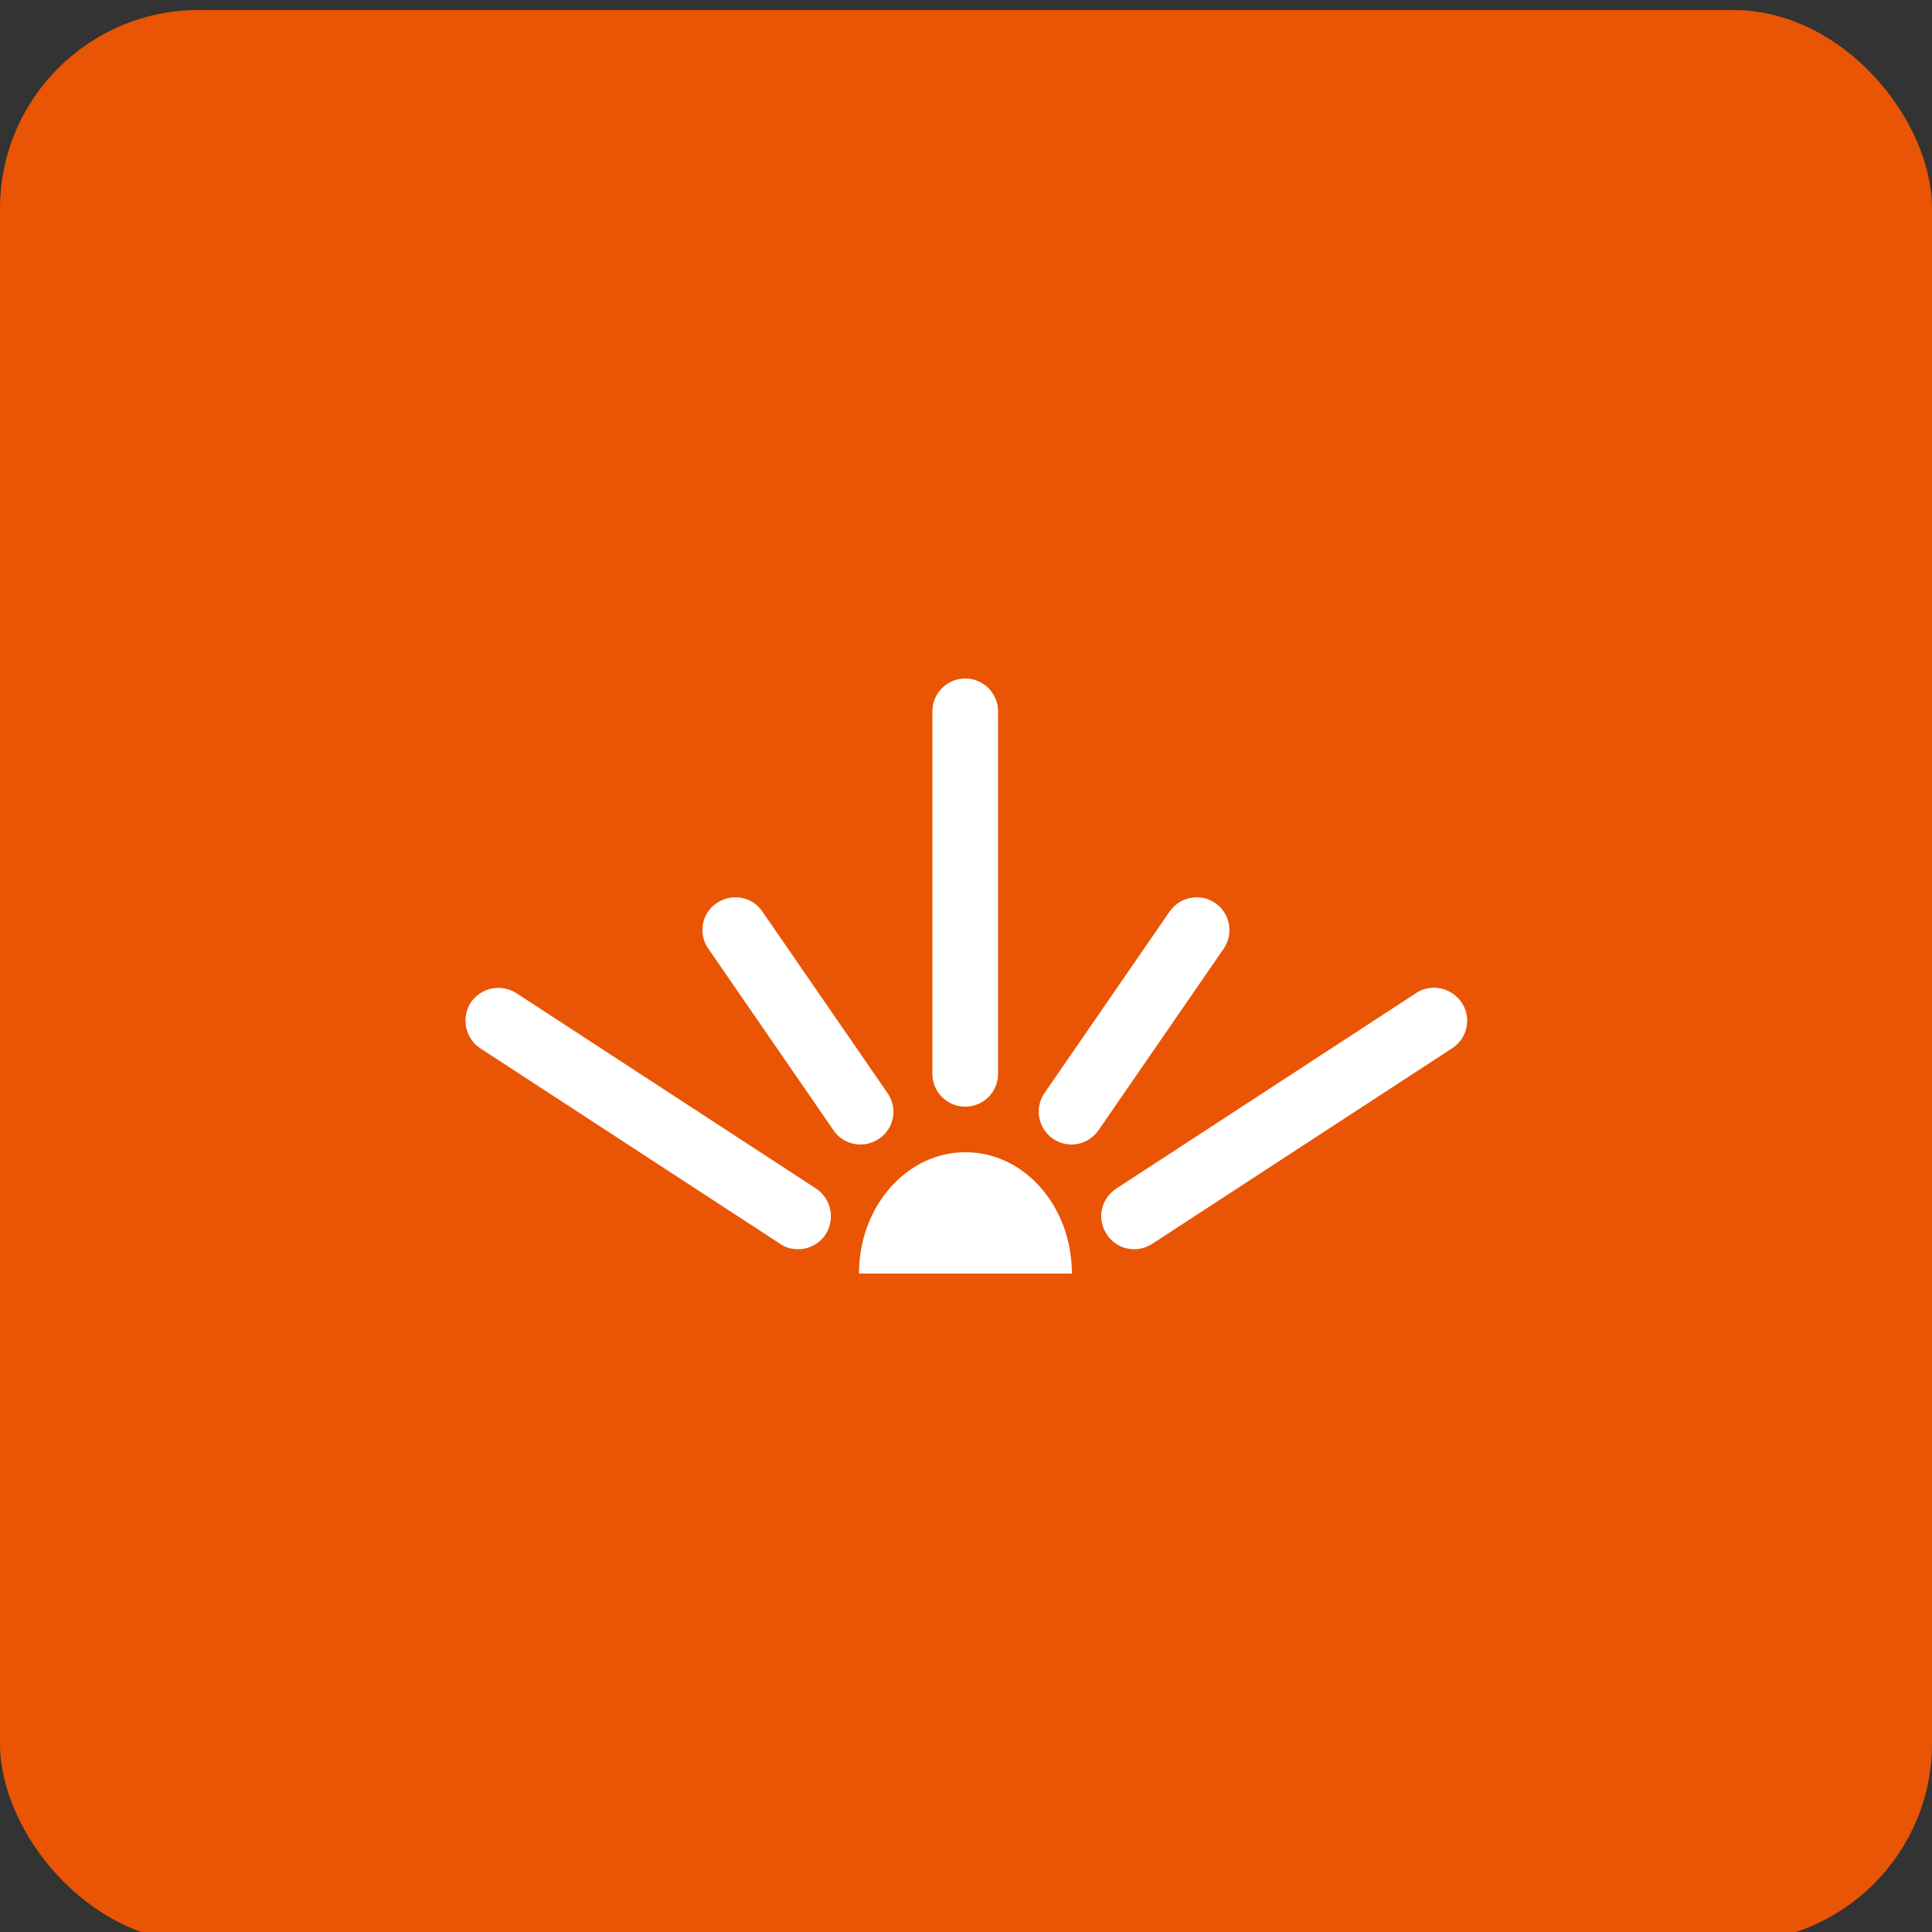
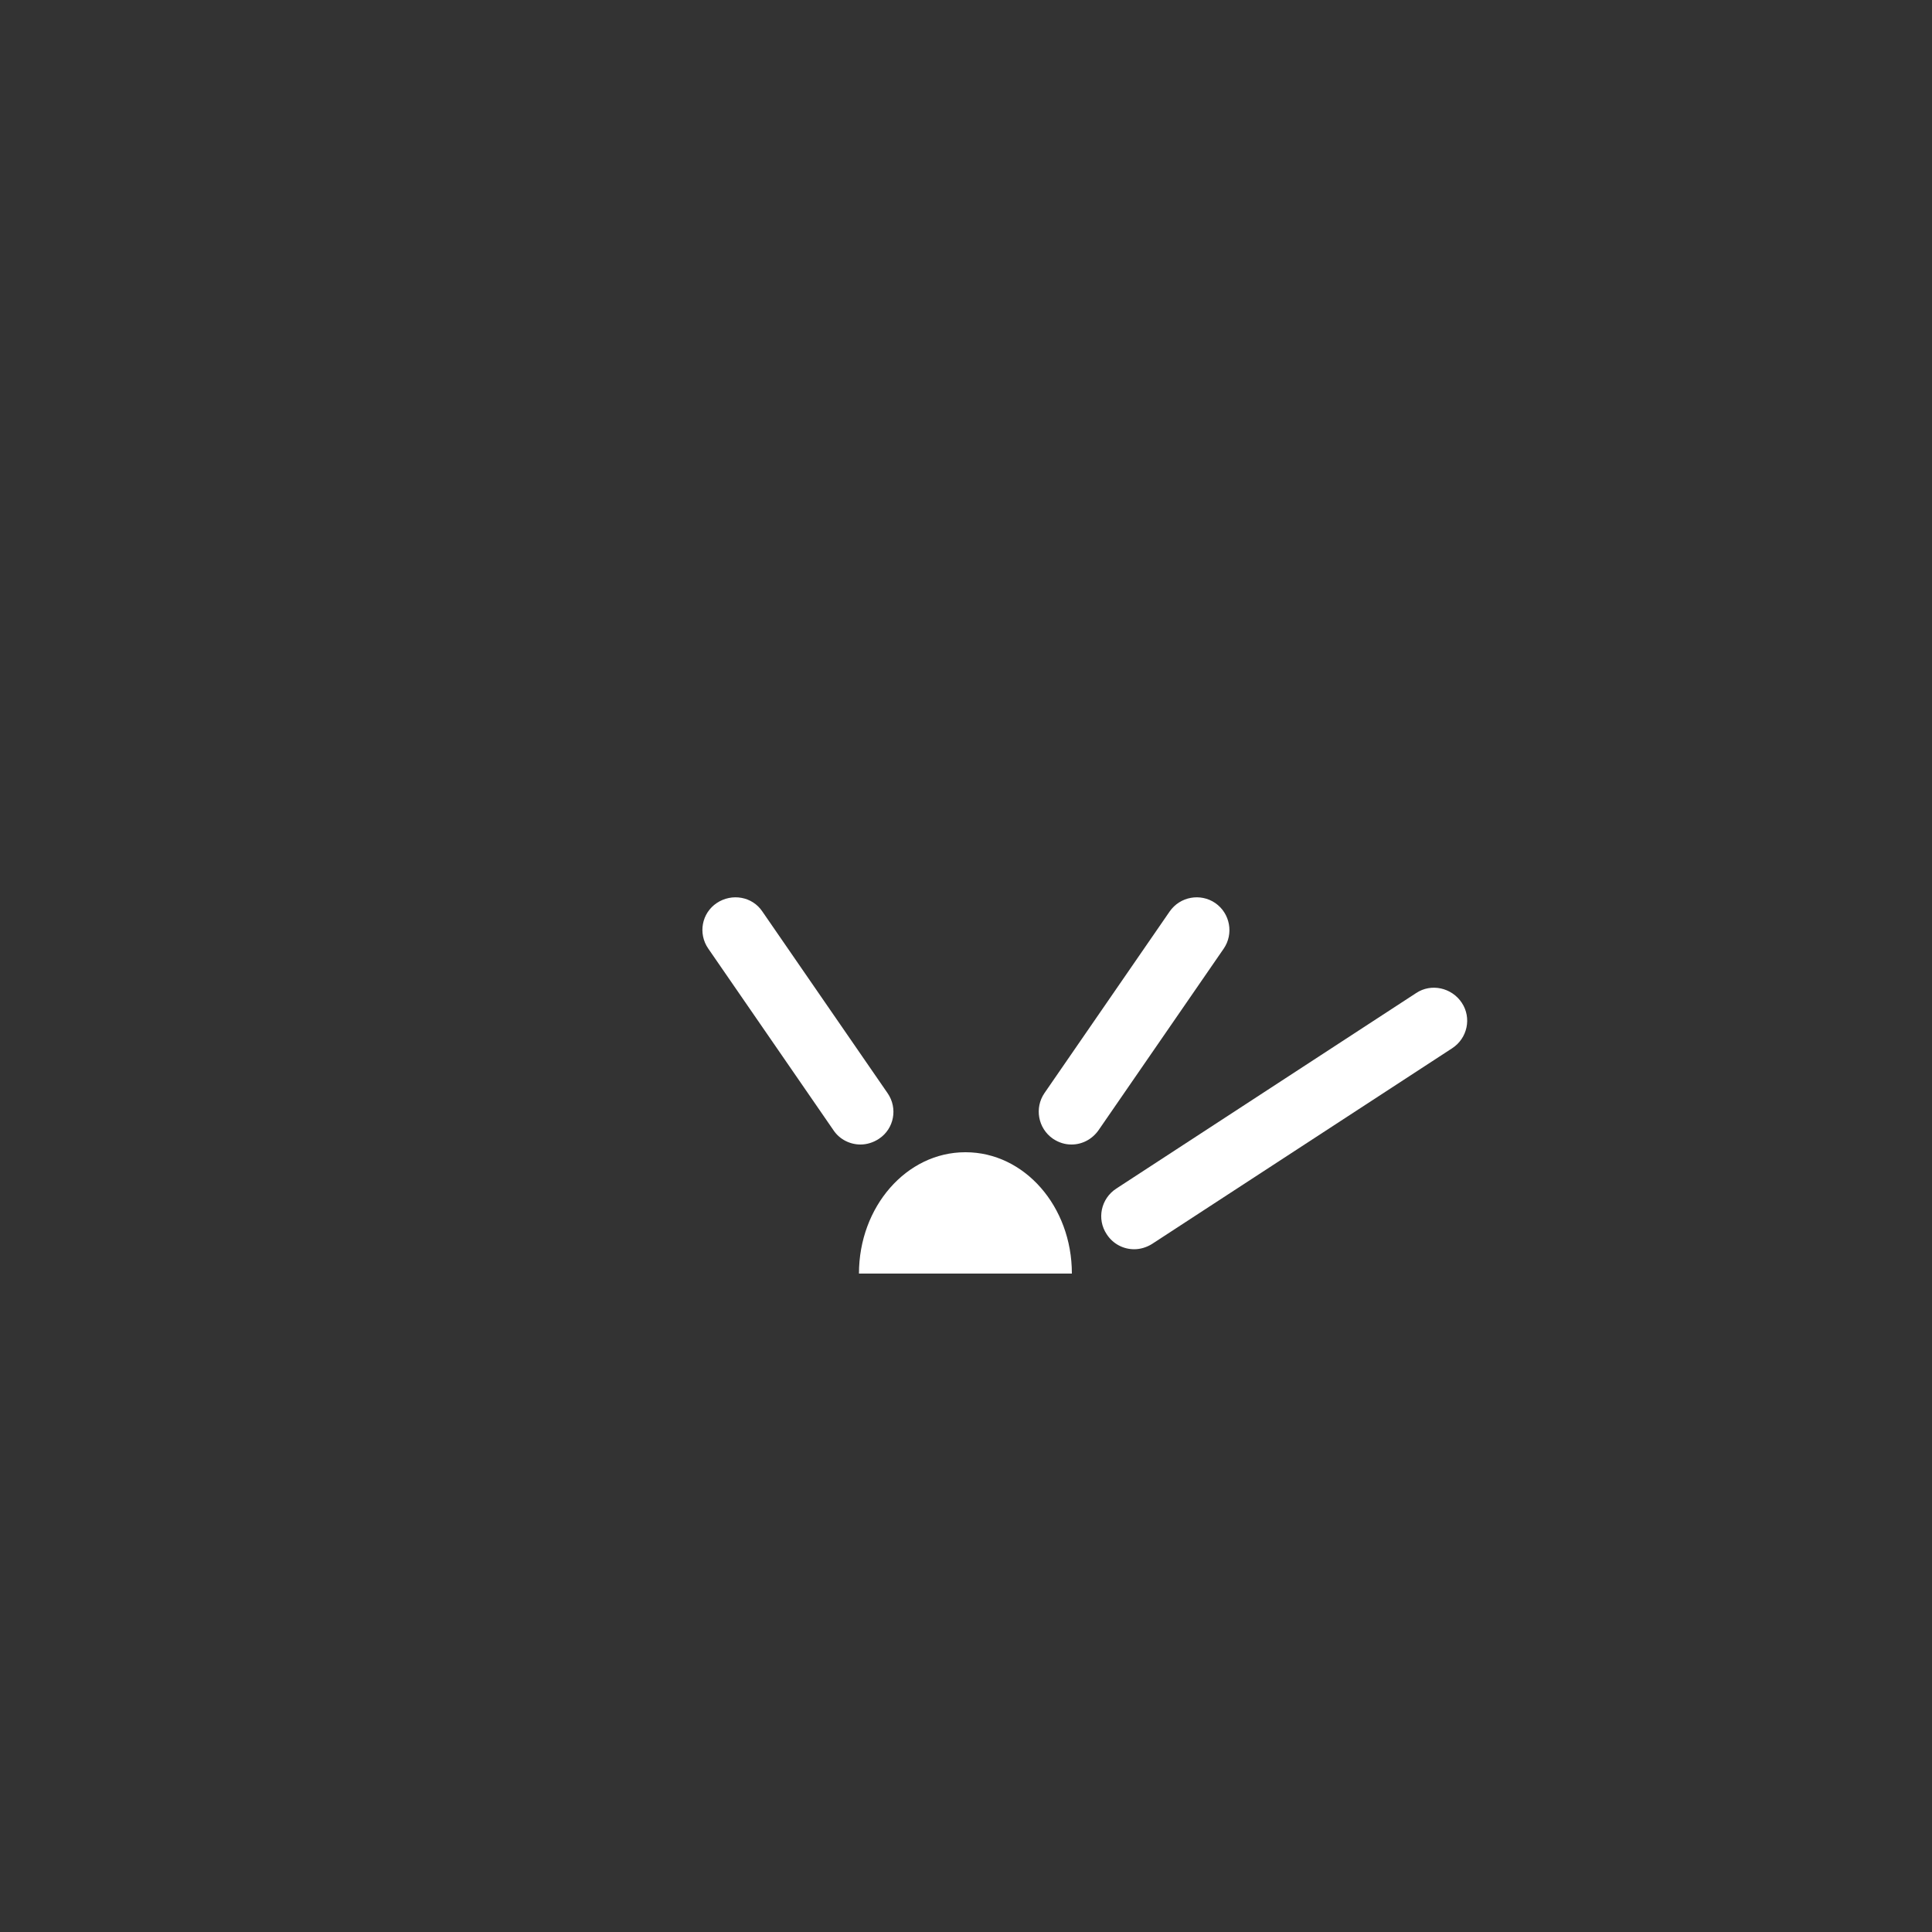
<svg xmlns="http://www.w3.org/2000/svg" id="_图层_1" data-name="图层 1" viewBox="0 0 50 50">
  <rect x="0" y="0" width="50" height="50" fill="#333333" stroke="none" />
  <defs>
    <style>
      .cls-1 {
        fill: #e95504;
      }

      .cls-1, .cls-2 {
        stroke-width: 0px;
      }

      .cls-2 {
        fill: #fff;
      }
    </style>
  </defs>
-   <rect class="cls-1" x="0" y=".26" width="50" height="50" rx="5.14" ry="5.14" />
  <g>
-     <path class="cls-2" d="m24.98,28.64c-.47,0-.85-.38-.85-.85v-9.38c0-.47.38-.85.85-.85s.85.38.85.85v9.38c0,.47-.38.85-.85.85Z" />
    <g>
      <path class="cls-2" d="m29.35,32.33c-.28,0-.55-.14-.71-.39-.26-.39-.15-.92.25-1.18l7.76-5.06c.39-.26.92-.14,1.18.25.26.39.15.92-.25,1.18l-7.76,5.06c-.14.09-.31.14-.46.14Z" />
      <path class="cls-2" d="m27.73,29.62c-.17,0-.33-.05-.48-.15-.39-.27-.48-.8-.22-1.18l3.24-4.7c.27-.39.8-.48,1.18-.22.39.27.48.8.22,1.18l-3.24,4.7c-.17.24-.43.37-.7.37Z" />
    </g>
    <path class="cls-2" d="m24.98,29.82c-1.52,0-2.75,1.41-2.75,3.14h5.51c0-1.74-1.23-3.14-2.75-3.14Z" />
    <g>
-       <path class="cls-2" d="m20.65,32.33c-.16,0-.32-.04-.46-.14l-7.76-5.06c-.39-.26-.5-.78-.25-1.18.26-.39.78-.5,1.18-.25l7.76,5.06c.39.26.5.78.25,1.18-.16.25-.44.39-.71.39Z" />
      <path class="cls-2" d="m22.27,29.62c-.27,0-.54-.13-.7-.37l-3.24-4.7c-.27-.39-.17-.92.22-1.18.39-.26.92-.17,1.18.22l3.24,4.7c.27.39.17.92-.22,1.18-.15.1-.32.15-.48.15Z" />
    </g>
  </g>
</svg>